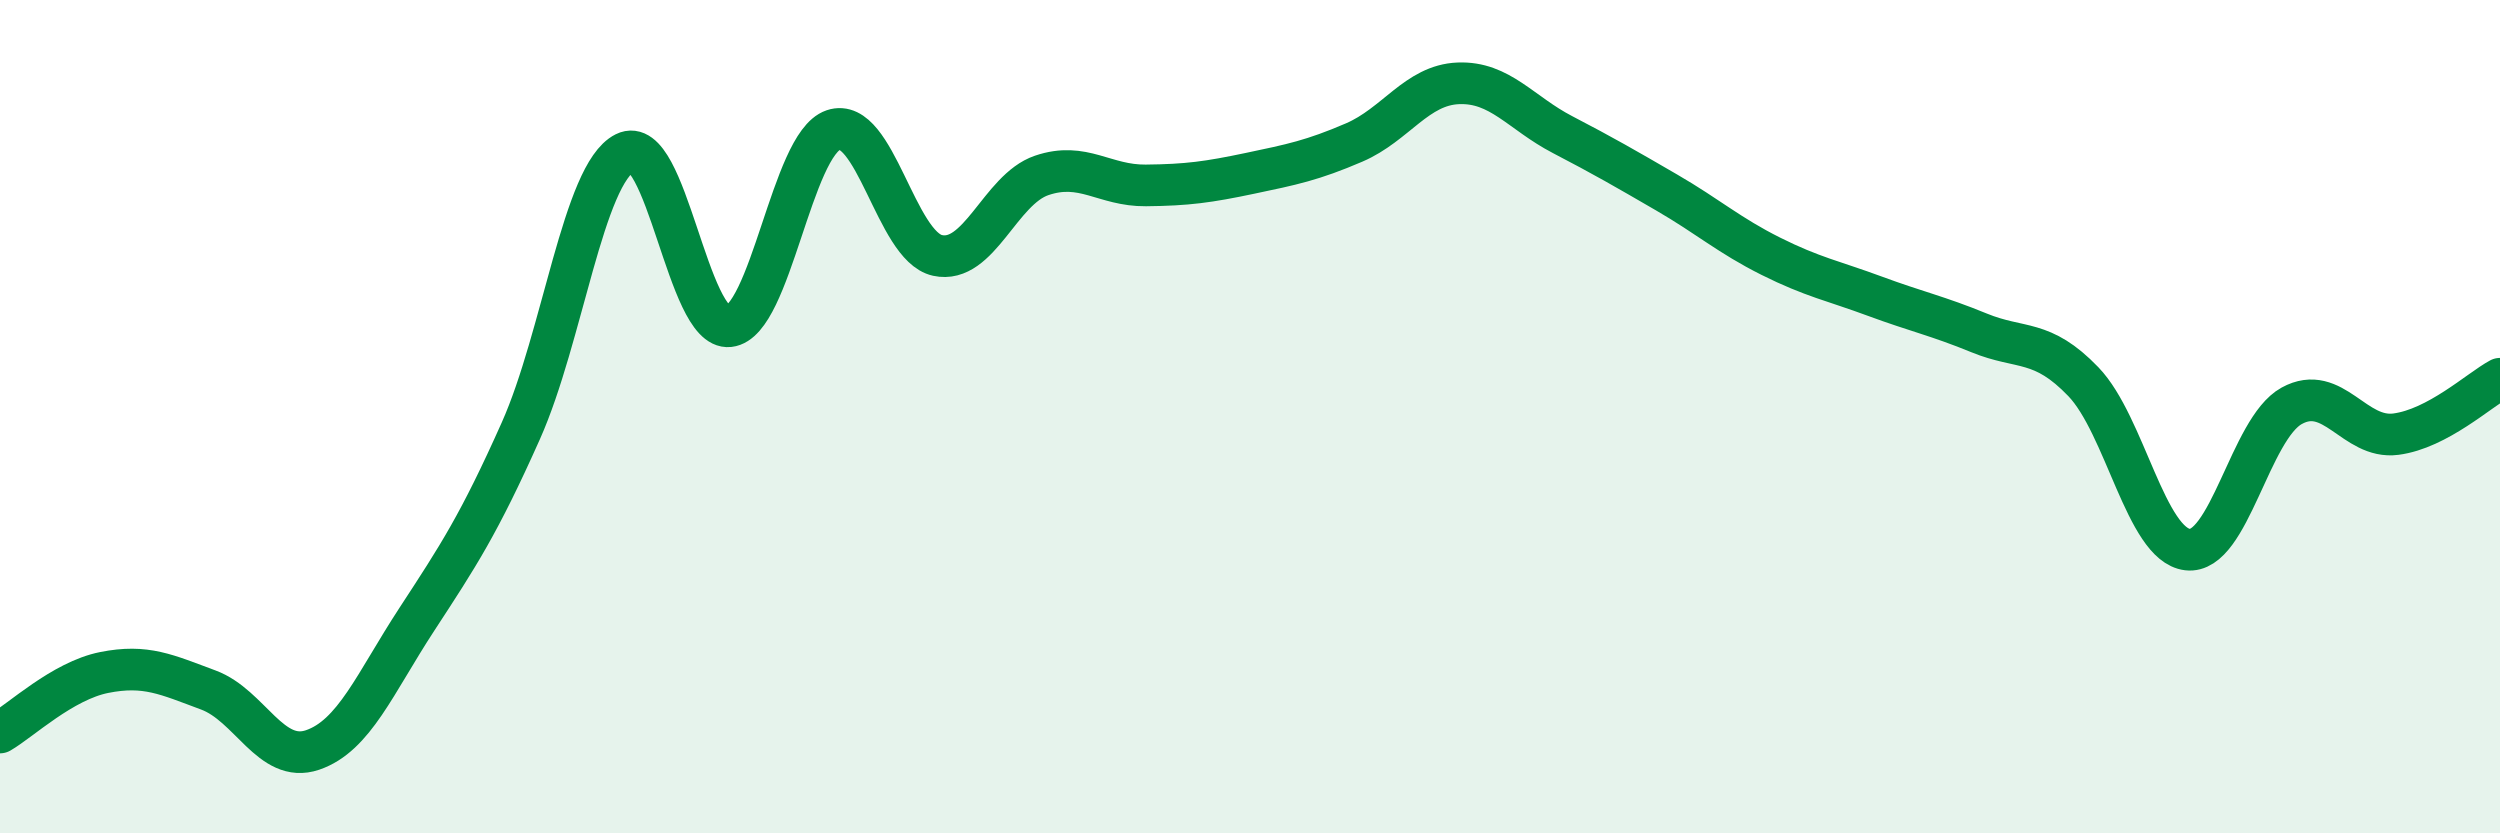
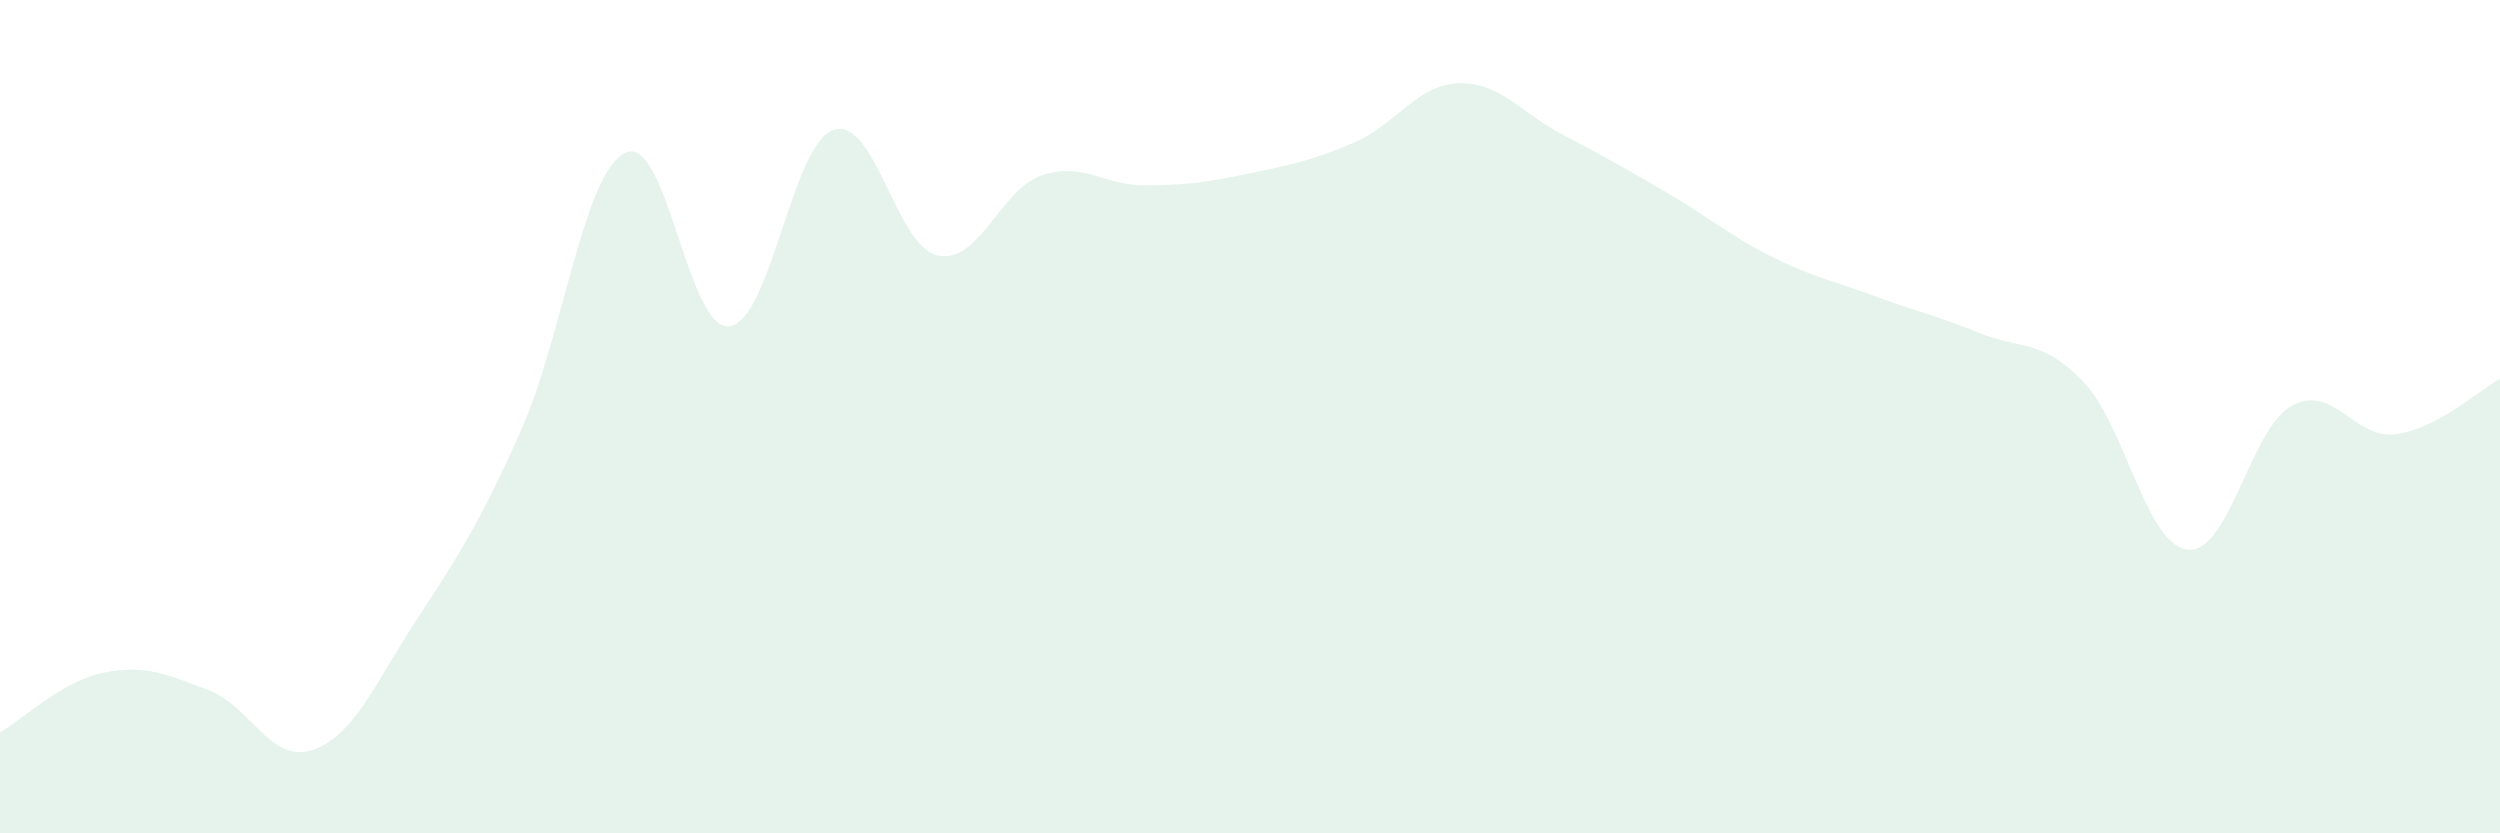
<svg xmlns="http://www.w3.org/2000/svg" width="60" height="20" viewBox="0 0 60 20">
  <path d="M 0,17.58 C 0.5,17.29 1.5,16.34 2.5,16.14 C 3.5,15.94 4,16.19 5,16.56 C 6,16.93 6.5,18.34 7.5,18 C 8.5,17.66 9,16.4 10,14.87 C 11,13.34 11.5,12.58 12.5,10.34 C 13.5,8.1 14,4.17 15,3.67 C 16,3.17 16.5,7.94 17.5,7.83 C 18.5,7.72 19,3.46 20,3.12 C 21,2.78 21.5,5.91 22.5,6.13 C 23.5,6.35 24,4.55 25,4.21 C 26,3.87 26.5,4.46 27.5,4.45 C 28.5,4.44 29,4.37 30,4.16 C 31,3.95 31.5,3.85 32.5,3.42 C 33.5,2.99 34,2.04 35,2 C 36,1.96 36.5,2.71 37.5,3.23 C 38.5,3.75 39,4.04 40,4.62 C 41,5.2 41.5,5.65 42.5,6.15 C 43.5,6.65 44,6.74 45,7.11 C 46,7.48 46.5,7.58 47.5,7.99 C 48.5,8.4 49,8.12 50,9.16 C 51,10.2 51.5,13.07 52.5,13.19 C 53.5,13.31 54,10.29 55,9.74 C 56,9.19 56.5,10.55 57.5,10.42 C 58.5,10.29 59.5,9.36 60,9.09L60 20L0 20Z" fill="#008740" opacity="0.1" stroke-linecap="round" stroke-linejoin="round" />
-   <path d="M 0,17.58 C 0.5,17.29 1.5,16.34 2.5,16.14 C 3.5,15.94 4,16.19 5,16.56 C 6,16.93 6.5,18.34 7.5,18 C 8.5,17.66 9,16.4 10,14.87 C 11,13.34 11.5,12.58 12.5,10.34 C 13.5,8.1 14,4.17 15,3.67 C 16,3.17 16.5,7.94 17.5,7.83 C 18.5,7.72 19,3.46 20,3.12 C 21,2.78 21.5,5.91 22.5,6.13 C 23.5,6.35 24,4.55 25,4.21 C 26,3.87 26.5,4.46 27.5,4.45 C 28.5,4.44 29,4.37 30,4.16 C 31,3.95 31.5,3.85 32.5,3.42 C 33.5,2.99 34,2.04 35,2 C 36,1.96 36.5,2.71 37.5,3.23 C 38.5,3.75 39,4.04 40,4.62 C 41,5.2 41.5,5.65 42.5,6.15 C 43.5,6.65 44,6.74 45,7.11 C 46,7.48 46.5,7.58 47.5,7.99 C 48.5,8.4 49,8.12 50,9.16 C 51,10.2 51.5,13.07 52.5,13.19 C 53.5,13.31 54,10.29 55,9.74 C 56,9.19 56.5,10.55 57.5,10.42 C 58.5,10.29 59.5,9.36 60,9.09" stroke="#008740" stroke-width="1" fill="none" stroke-linecap="round" stroke-linejoin="round" />
</svg>